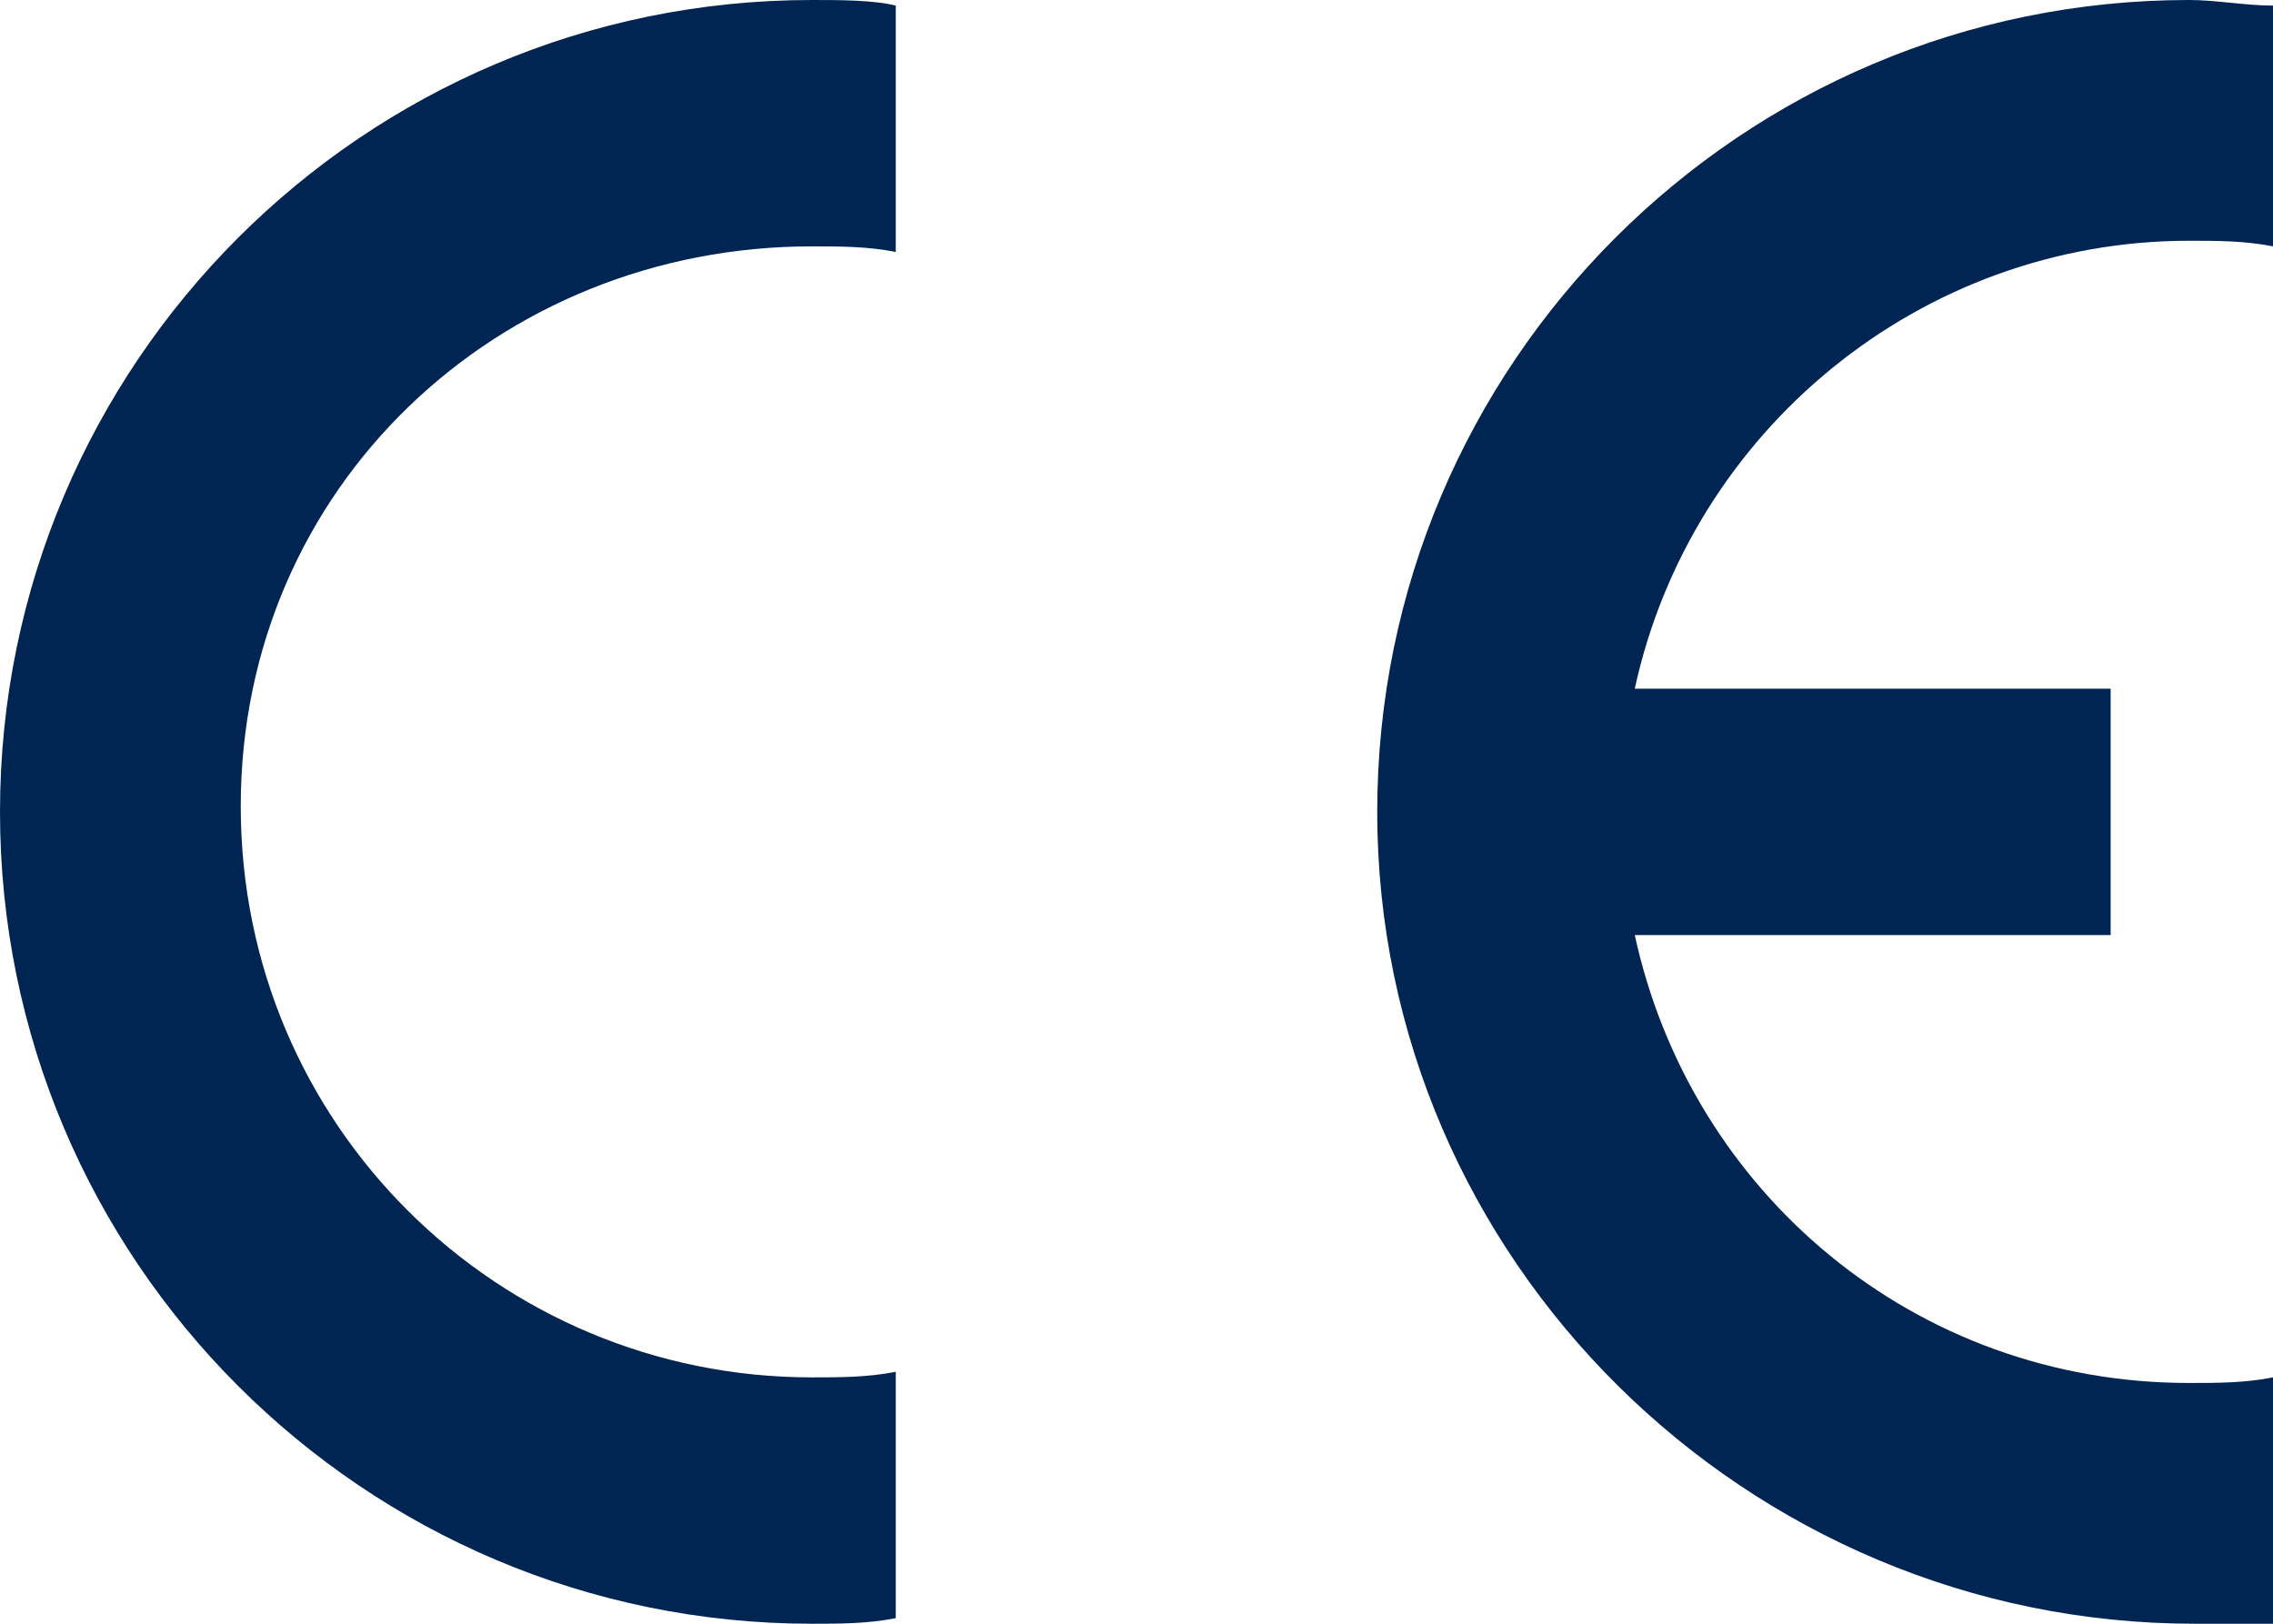
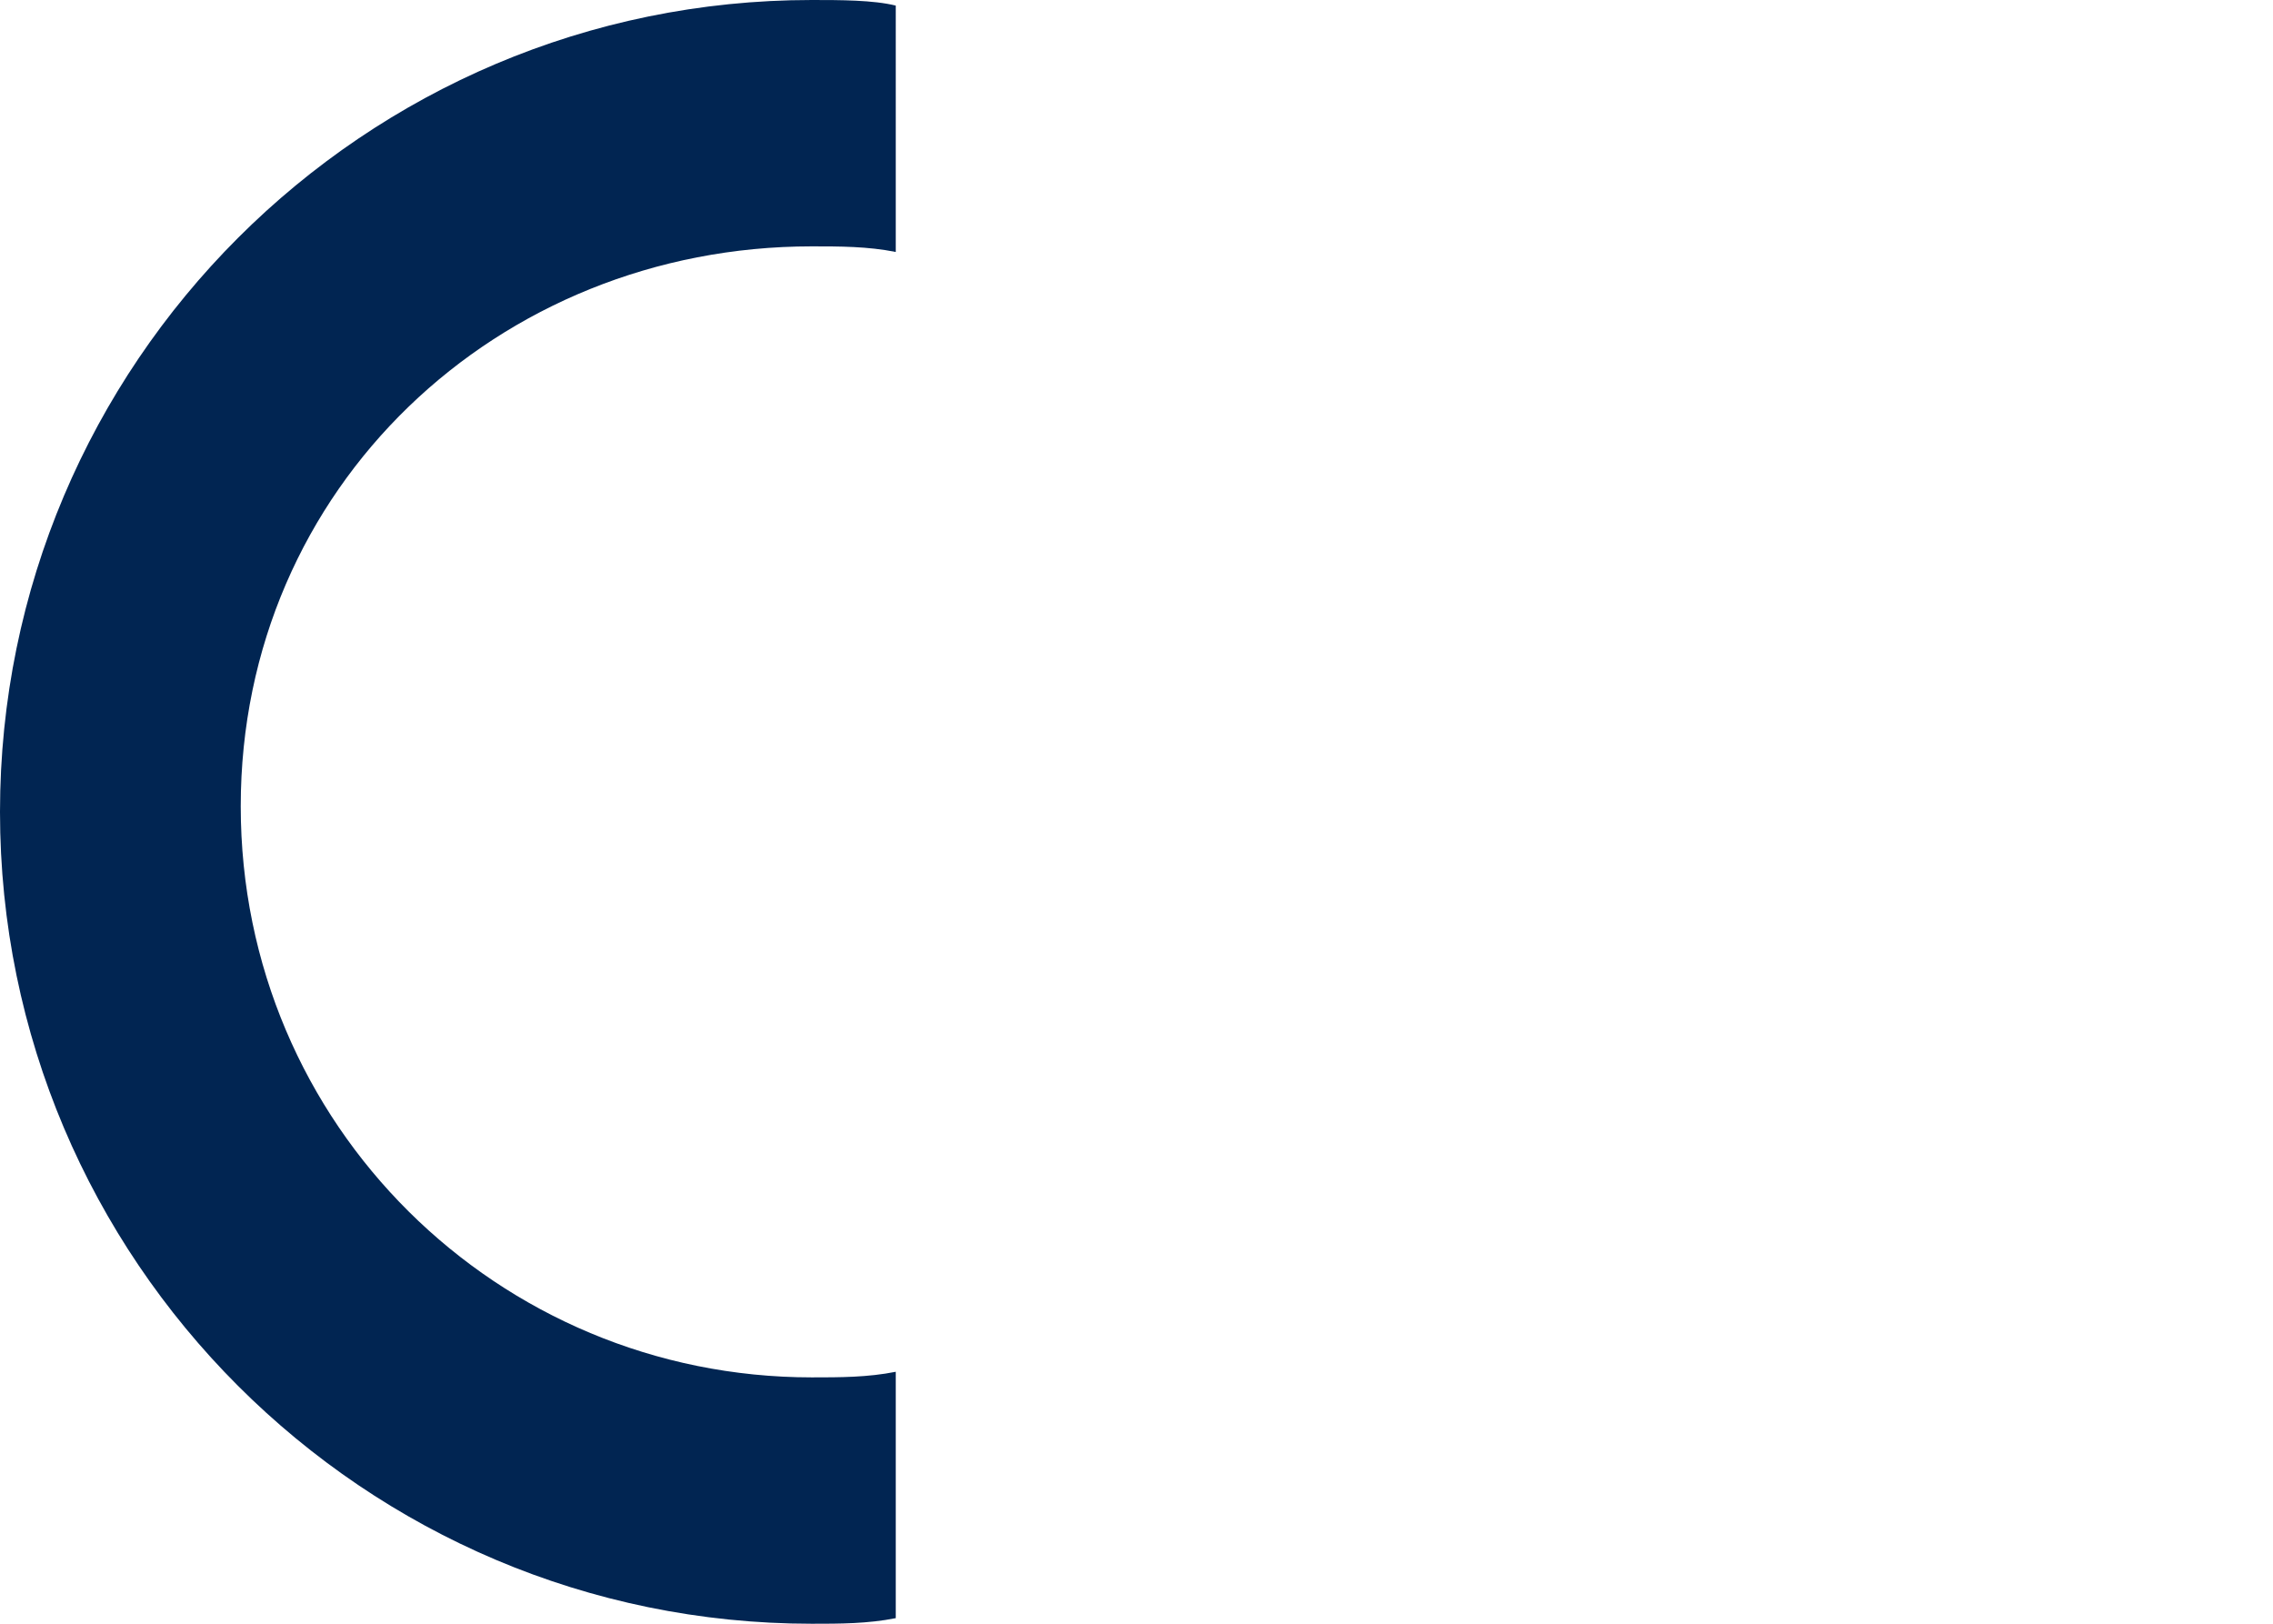
<svg xmlns="http://www.w3.org/2000/svg" id="Layer_3" x="0px" y="0px" viewBox="0 0 40.6 29" style="enable-background:new 0 0 40.6 29;" xml:space="preserve">
  <style type="text/css"> .st0{fill:#012552;} .st1{fill:none;stroke:#000000;stroke-miterlimit:10;} .st2{fill:none;stroke:#000000;stroke-linecap:round;stroke-linejoin:round;stroke-miterlimit:10;} .st3{fill:#FFFFFF;stroke:#000000;stroke-linejoin:round;stroke-miterlimit:10;} .st4{stroke:#000000;stroke-linejoin:round;stroke-miterlimit:10;} .st5{fill:#FFFFFF;} </style>
-   <path class="st0" d="M40.6,29v-4.4c-0.5,0.1-1,0.1-1.5,0.1c-4.9,0-8.9-3.4-9.9-8h8.5v-4.4h-8.5c1-4.6,5.1-8,9.9-8c0.5,0,1,0,1.5,0.1 V0.1c-0.5,0-1-0.1-1.5-0.1c-8,0-14.5,6.5-14.5,14.5S31.2,29,39.2,29C39.7,29,40.2,29,40.6,29z" />
  <path class="st0" d="M0,14.5C0,22.5,6.5,29,14.5,29c0.5,0,1,0,1.5-0.1v-4.4c-0.5,0.1-1,0.1-1.5,0.1c-5.6,0-10.2-4.5-10.2-10.2 S8.9,4.4,14.5,4.4c0.5,0,1,0,1.5,0.1V0.1C15.6,0,15,0,14.5,0C6.5,0,0,6.5,0,14.5z" />
</svg>